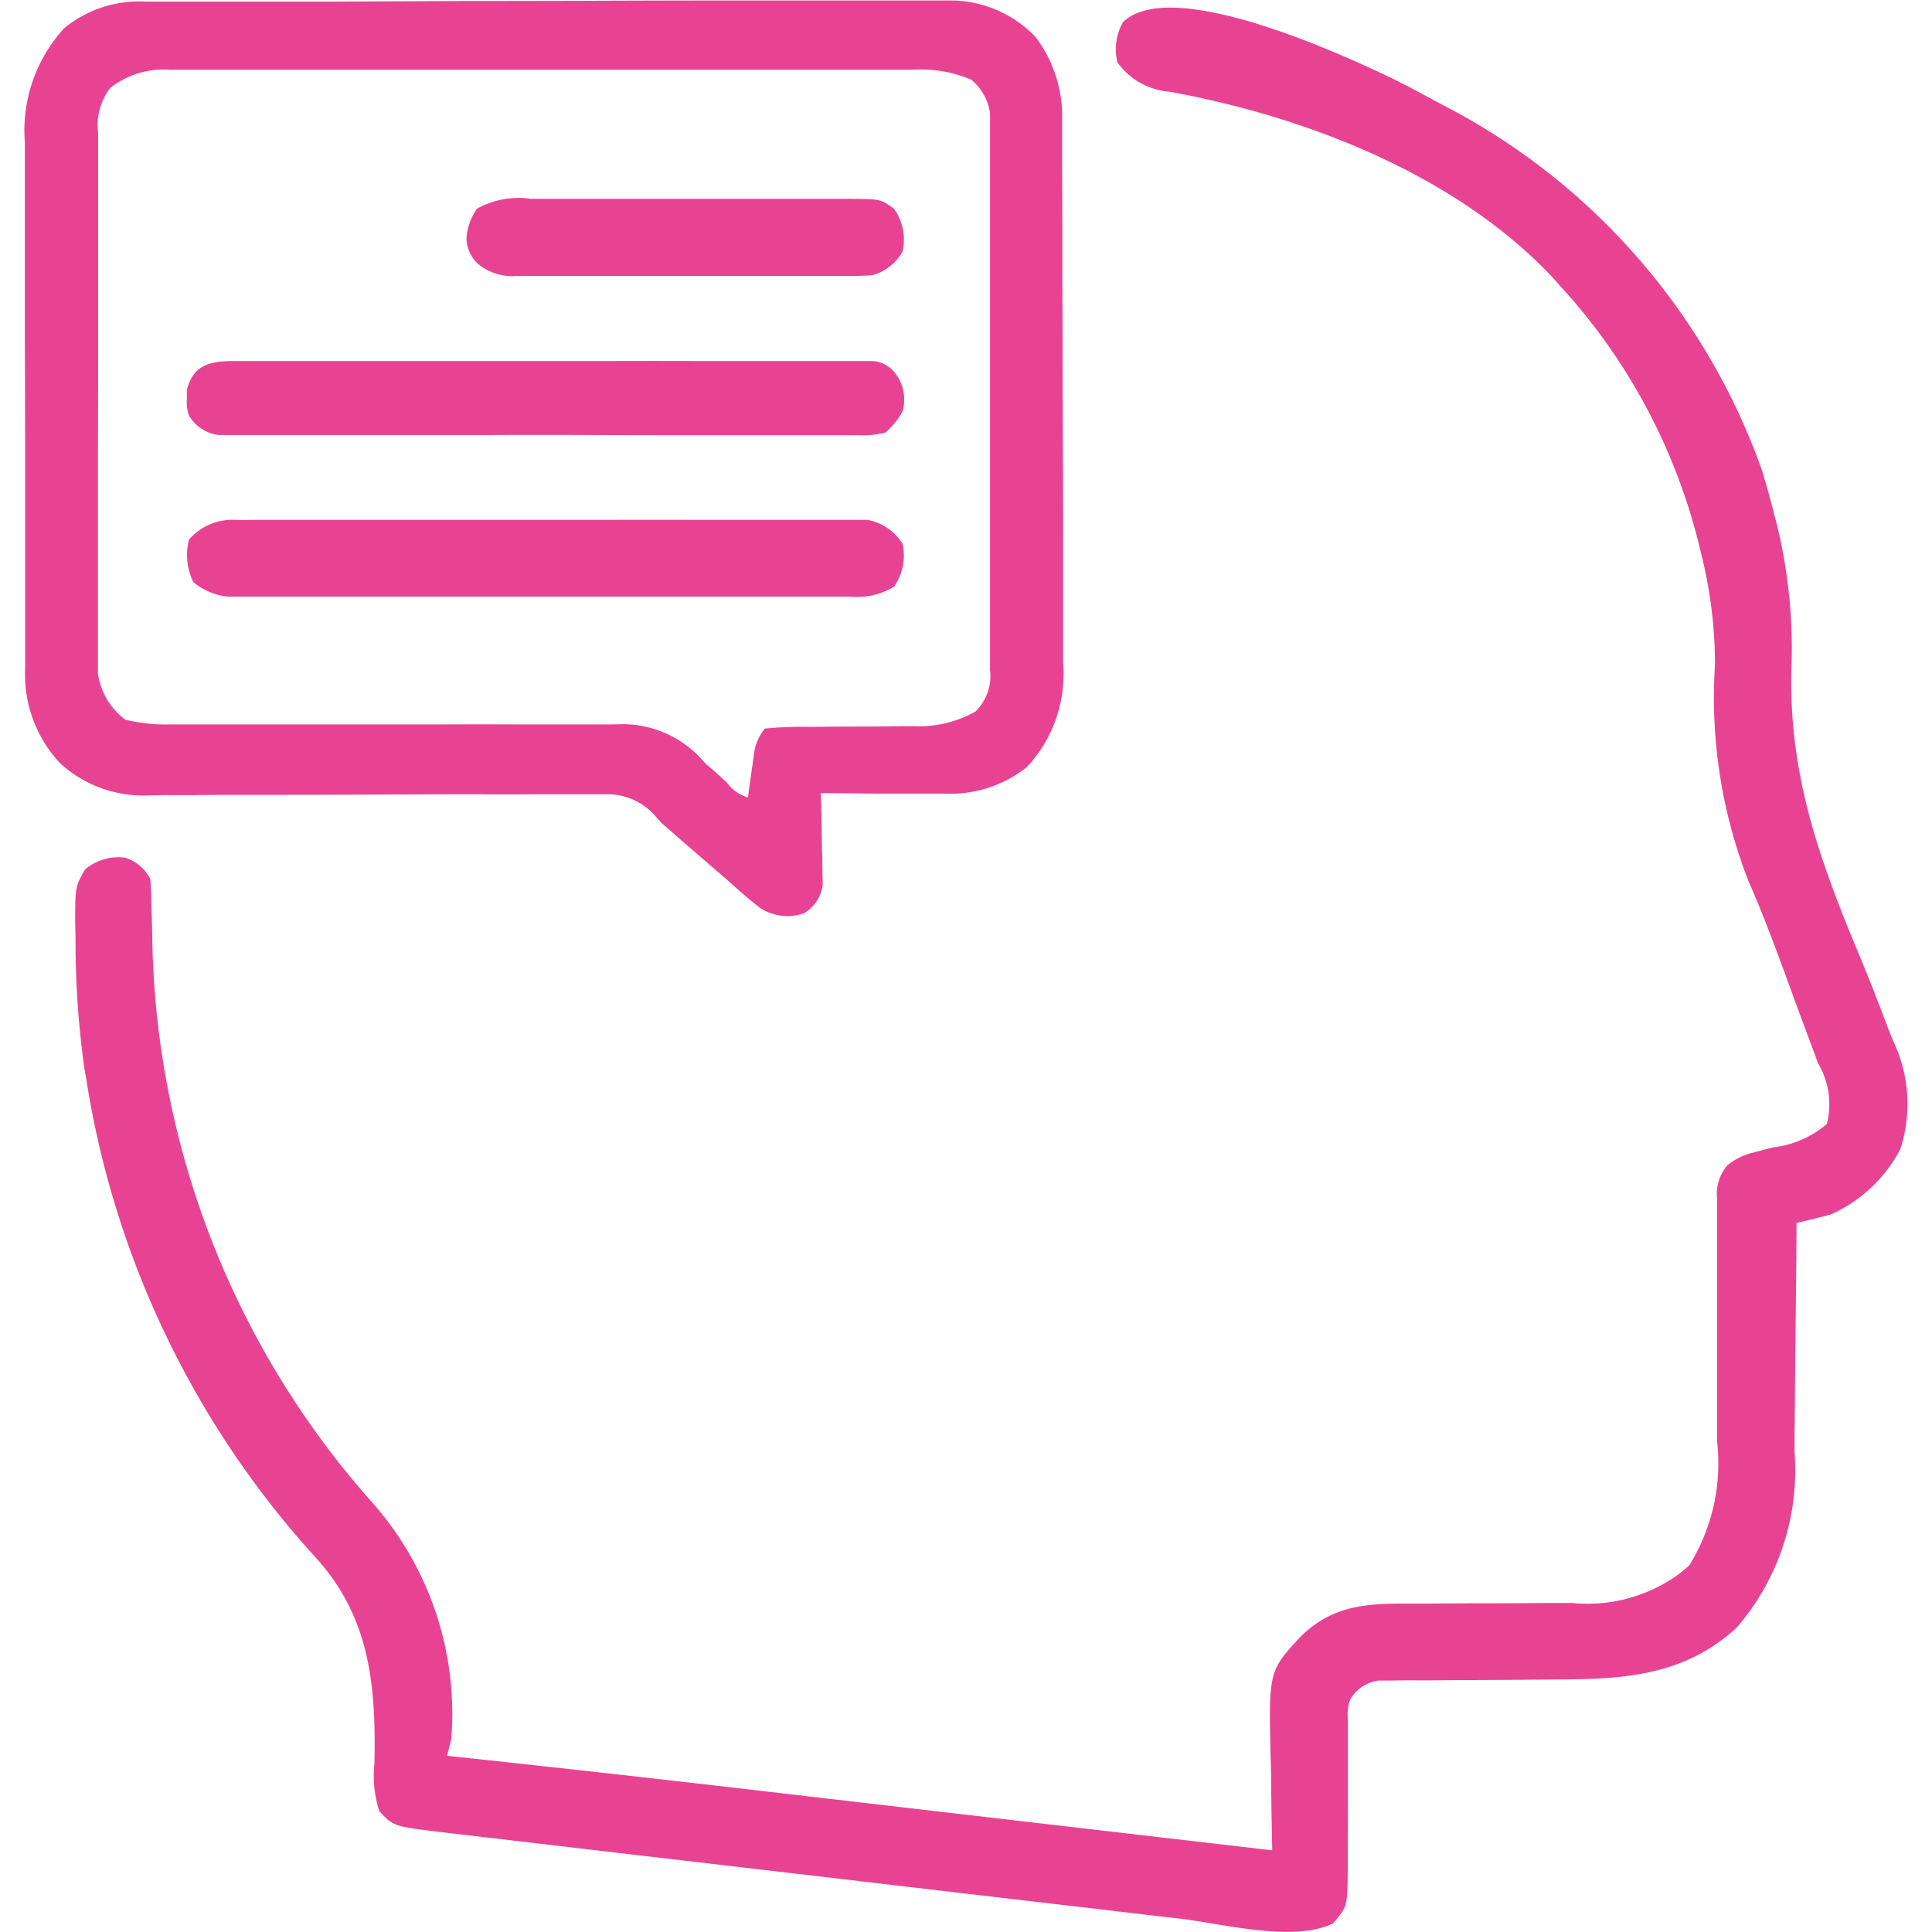
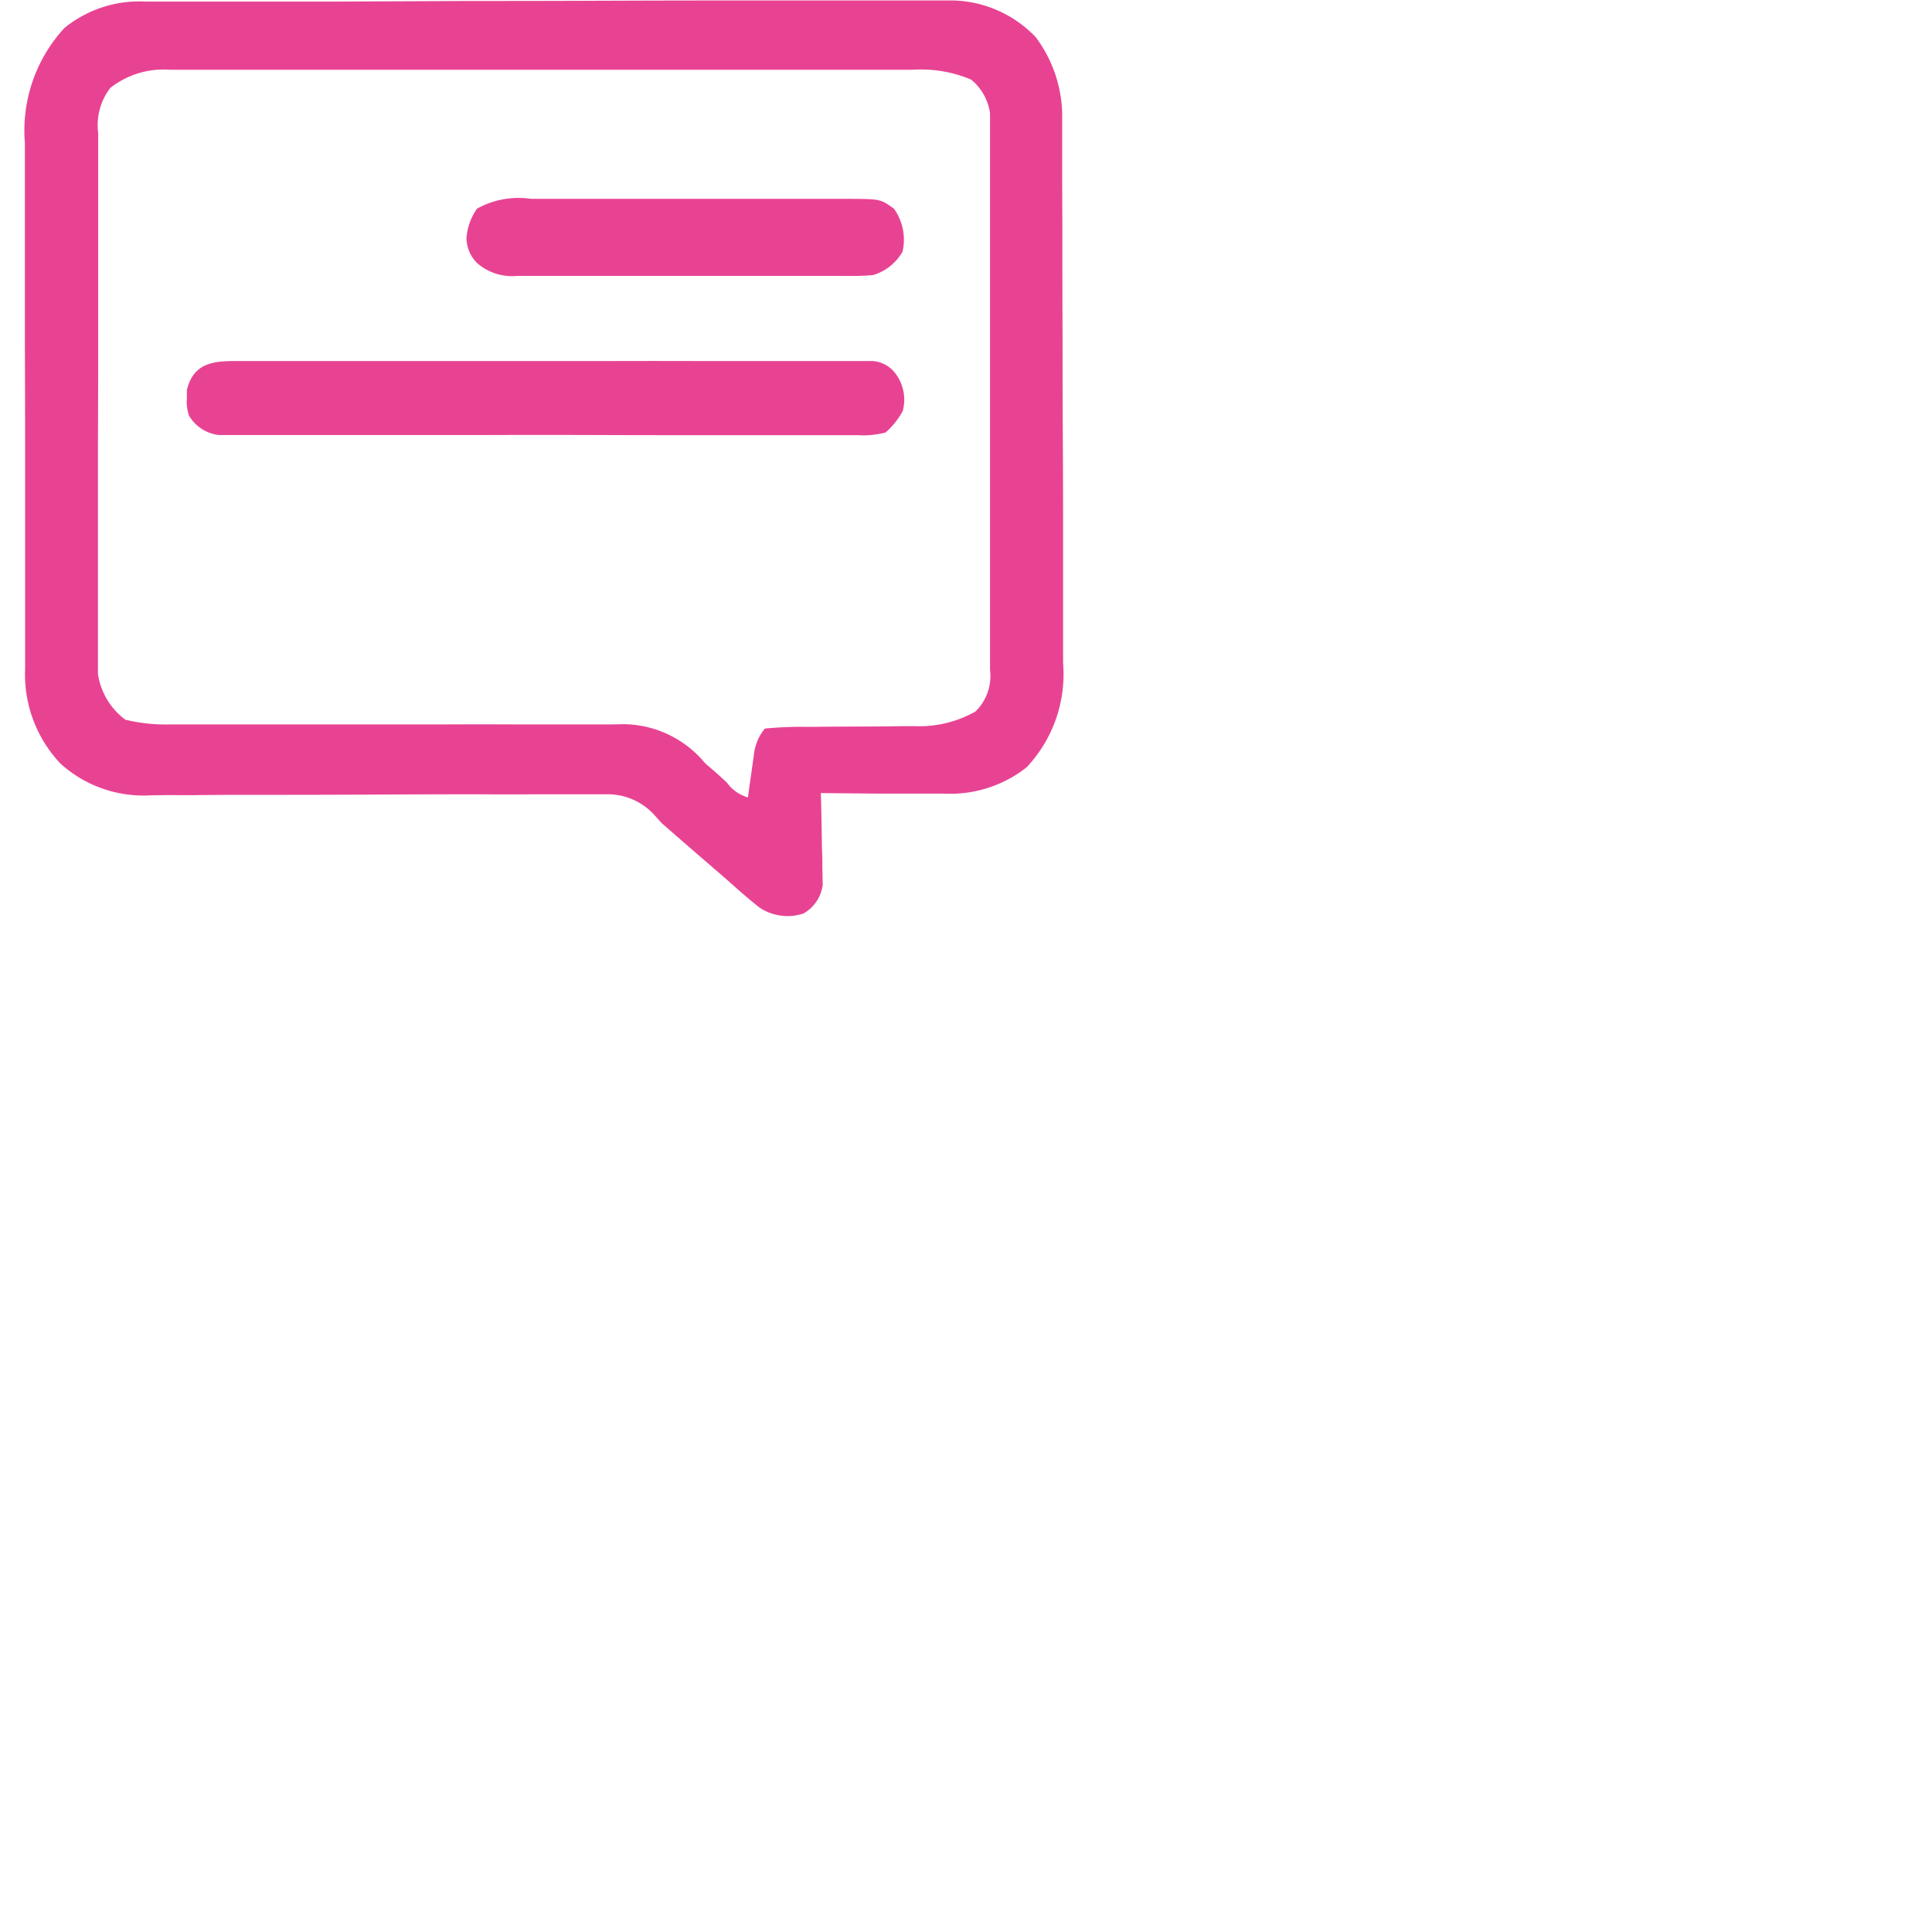
<svg xmlns="http://www.w3.org/2000/svg" width="59" height="59" viewBox="0 0 59 59">
  <defs>
    <clipPath id="clip-path">
      <rect id="Rectangle_289" data-name="Rectangle 289" width="59" height="59" transform="translate(7930 -1877)" fill="#fff" />
    </clipPath>
  </defs>
  <g id="ai-icon5" transform="translate(-7930 1877)" clip-path="url(#clip-path)">
    <g id="natural-language-processing" transform="translate(7925.929 -1881.132)">
-       <path id="Path_383" data-name="Path 383" d="M0,0C.426.213.845.437,1.264.665l.243.13a20.109,20.109,0,0,1,9.732,11.158c.13.43.248.862.361,1.3l.079.3a15.835,15.835,0,0,1,.459,4.314c-.116,3.329.849,5.974,2.125,9.015.294.707.567,1.423.839,2.139l.143.353a4.458,4.458,0,0,1,.212,3.305,4.448,4.448,0,0,1-2.118,1.986c-.348.095-.7.177-1.05.263l0,.323q-.011,1.518-.029,3.035-.009.78-.015,1.56-.005.754-.015,1.509,0,.286,0,.572a7.35,7.35,0,0,1-1.77,5.358c-1.54,1.415-3.322,1.572-5.311,1.579l-.776.007q-.952.009-1.9.013-.536,0-1.073.007-.5.006-1.008,0l-.461.007-.4,0a1.183,1.183,0,0,0-.876.592,1.418,1.418,0,0,0-.065.615l0,.368,0,.394,0,.408c0,.43,0,.86,0,1.291s0,.86-.005,1.289q0,.4,0,.8c-.008,1.14-.008,1.14-.445,1.658-1.185.592-3.387.011-4.668-.142l-.761-.088q-1.025-.119-2.049-.24l-2.151-.251-3.607-.423q-2.084-.246-4.167-.488l-4.018-.47-1.707-.2-2.008-.236-.736-.086-1.006-.119-.293-.033c-1.533-.186-1.533-.186-1.959-.653a3.492,3.492,0,0,1-.148-1.454c.048-2.4-.137-4.489-1.829-6.325A28.162,28.162,0,0,1-39.95,30.46L-40,30.178a28.018,28.018,0,0,1-.267-3.959l-.01-.468c0-1.087,0-1.087.3-1.622a1.6,1.6,0,0,1,1.206-.363,1.289,1.289,0,0,1,.788.656c.017.229.027.459.032.689,0,.141.008.282.012.427l.013.459a26.567,26.567,0,0,0,6.735,17.481,9.728,9.728,0,0,1,2.4,7.194c-.04.176-.083.351-.131.525l.368.039q4.547.486,9.089,1.016l1.672.195,3.139.365,3.585.417,7.349.855-.01-.437c-.012-.541-.019-1.081-.026-1.622q0-.349-.013-.7c-.065-2.715-.065-2.715.936-3.79,1.014-.972,2.058-.99,3.4-.987l.525,0q.829-.007,1.658-.008.96,0,1.92-.01c.254,0,.508,0,.762,0a4.745,4.745,0,0,0,3.3-.908l.278-.234a5.912,5.912,0,0,0,.852-3.809c0-.332,0-.663,0-.995q0-1.054,0-2.108,0-1.227,0-2.454c0-.326,0-.653,0-.979q0-.3,0-.6l0-.274a1.348,1.348,0,0,1,.318-1.006,1.938,1.938,0,0,1,.8-.39l.293-.079.3-.076a3.084,3.084,0,0,0,1.641-.714,2.438,2.438,0,0,0-.269-1.859l-.131-.356q-.14-.378-.281-.756-.222-.593-.438-1.188c-.4-1.1-.807-2.2-1.277-3.271A15.374,15.374,0,0,1,9.8,17.887a13.911,13.911,0,0,0-.4-3.309l-.068-.28A18.079,18.079,0,0,0,5.07,6.309l-.235-.264C1.874,2.9-2.719,1.13-6.869.377A2.157,2.157,0,0,1-8.449-.517a1.668,1.668,0,0,1,.172-1.231C-6.8-3.172-1.572-.757,0,0Z" transform="translate(46.644 6.554)" fill="#e84393" />
      <path id="Path_384" data-name="Path 384" d="M0,0H.327L1.415,0l.779,0,2.119,0,1.324,0L9.776-.019q2.39,0,4.78-.01Q16.4-.035,18.251-.035q1.1,0,2.207,0,1.038,0,2.076,0l.761,0c.347,0,.694,0,1.041,0l.3,0a3.608,3.608,0,0,1,2.534,1.118A4.046,4.046,0,0,1,27.98,3.4c0,.237,0,.237,0,.478q0,.263,0,.526t0,.553q0,.909.006,1.817l0,.626q0,1.472.006,2.944,0,1.7.01,3.394.006,1.313.006,2.625,0,.783,0,1.567,0,.738,0,1.476c0,.265,0,.53,0,.8a4.144,4.144,0,0,1-1.117,3.18,3.771,3.771,0,0,1-2.545.8h-.325l-1.027,0-.7,0L20.61,24.17c0,.093.006.185.008.281.011.42.018.841.024,1.261,0,.146.009.292.013.442s0,.281.005.426c0,.129.006.258.008.392a1.177,1.177,0,0,1-.585.874,1.536,1.536,0,0,1-1.341-.176c-.354-.278-.687-.573-1.022-.874l-.489-.422q-.61-.525-1.216-1.055l-.264-.229-.173-.192a1.929,1.929,0,0,0-1.451-.691q-.418,0-.837,0H12.83q-.5,0-.993,0c-.525.005-1.049.005-1.574,0q-1.53,0-3.06.008-1.945.01-3.89.009c-.6,0-1.208,0-1.812.009H.545l-.431.007a3.769,3.769,0,0,1-2.724-.97,3.958,3.958,0,0,1-1.08-2.888l0-.459c0-.165,0-.33,0-.5s0-.353,0-.53q0-.718,0-1.437,0-.449,0-.9,0-1.408,0-2.816,0-1.622-.007-3.244,0-1.256,0-2.512,0-.749,0-1.5,0-.705,0-1.41c0-.253,0-.506,0-.76A4.619,4.619,0,0,1-2.491.807,3.615,3.615,0,0,1,0,0ZM-1.088,2.636a1.86,1.86,0,0,0-.371,1.375l0,.447c0,.162,0,.324,0,.491s0,.341,0,.517q0,.7,0,1.4,0,.439,0,.877,0,1.373,0,2.745,0,1.584-.007,3.169,0,1.225,0,2.449,0,.732,0,1.463c0,.544,0,1.088,0,1.632l0,.489c0,.148,0,.3,0,.449,0,.129,0,.257,0,.39a2.131,2.131,0,0,0,.836,1.4,5.176,5.176,0,0,0,1.324.145h.4l.433,0,.943,0,.5,0q.782,0,1.564,0H5.6q1.683,0,3.366,0,1.229-.006,2.458,0,.649,0,1.3,0c.484,0,.967,0,1.451,0l.429-.008a3.269,3.269,0,0,1,2.468,1.188l.382.332.282.258a1.207,1.207,0,0,0,.648.459l.048-.359.067-.469.065-.466A1.517,1.517,0,0,1,18.9,22.2a11.746,11.746,0,0,1,1.2-.053l.363,0q.576-.007,1.153-.008.755,0,1.511-.012h.348a3.489,3.489,0,0,0,1.857-.448,1.516,1.516,0,0,0,.445-1.271c0-.152,0-.3,0-.461,0-.25,0-.25,0-.5q0-.266,0-.532,0-.722,0-1.445,0-.6,0-1.206,0-1.423,0-2.847,0-1.468,0-2.936,0-1.261,0-2.521,0-.753,0-1.506,0-.708,0-1.416c0-.256,0-.511,0-.767,0-.153,0-.305,0-.462,0-.132,0-.265,0-.4A1.618,1.618,0,0,0,25.2,2.382a3.944,3.944,0,0,0-1.8-.3h-.3c-.333,0-.666,0-1,0h-.718q-.974,0-1.948,0H13.97q-1.979,0-3.958,0H4.584q-.954,0-1.908,0h-.7q-.478,0-.956,0l-.279,0A2.628,2.628,0,0,0-1.088,2.636Z" transform="translate(8.528 4.181)" fill="#e84393" />
-       <path id="Path_385" data-name="Path 385" d="M0,0,.522-.005l.57,0,.6,0q.817,0,1.634,0,.682,0,1.364,0,1.609,0,3.218,0,1.66,0,3.32,0,1.425-.005,2.851,0,.851,0,1.7,0,.8,0,1.6,0,.294,0,.587,0c.267,0,.535,0,.8,0h.453A1.6,1.6,0,0,1,20.28.724a1.627,1.627,0,0,1-.263,1.313,2.186,2.186,0,0,1-1.351.3l-.515,0h-.564l-.595,0q-.807,0-1.614,0H14.032q-1.589,0-3.179,0-1.64,0-3.279,0-1.408,0-2.816,0-.841,0-1.682,0-.791,0-1.581,0H.915c-.264,0-.528,0-.792,0H-.326a1.95,1.95,0,0,1-1.051-.443A1.878,1.878,0,0,1-1.508.593,1.77,1.77,0,0,1,0,0Z" transform="translate(11.352 20.014)" fill="#e84393" />
      <path id="Path_386" data-name="Path 386" d="M0,0,.257,0c.284,0,.567,0,.851,0l.611,0q.829,0,1.658,0,.692,0,1.384,0,1.632,0,3.264,0,1.684,0,3.369,0,1.446-.005,2.891,0,.864,0,1.727,0,.812,0,1.624,0,.3,0,.6,0c.271,0,.542,0,.813,0h.46a.953.953,0,0,1,.7.391,1.33,1.33,0,0,1,.214,1.135,2.359,2.359,0,0,1-.525.656,2.731,2.731,0,0,1-.847.082l-.257,0c-.284,0-.567,0-.851,0l-.611,0c-.553,0-1.105,0-1.658,0-.578,0-1.156,0-1.735,0q-1.457,0-2.913-.005-1.684-.006-3.369,0-1.62,0-3.239,0H3.033q-.812,0-1.624,0h-.6c-.271,0-.542,0-.813,0H-.46a1.217,1.217,0,0,1-.912-.591,1.288,1.288,0,0,1-.066-.525l0-.263C-1.242.1-.7,0,0,0Z" transform="translate(11.216 15.158)" fill="#e84393" />
-       <path id="Path_387" data-name="Path 387" d="M0,0H.343Q.9,0,1.465,0H3.878Q4.925,0,5.973,0H8.355q.54,0,1.079,0l.323,0c.915.007.915.007,1.326.3a1.627,1.627,0,0,1,.263,1.313,1.543,1.543,0,0,1-.906.717c-.305.025-.6.028-.911.024l-.35,0c-.381,0-.762,0-1.143,0l-.8,0q-.833,0-1.667,0c-.712,0-1.424,0-2.136,0q-.822,0-1.643,0l-.787,0c-.367,0-.734,0-1.1,0l-.328,0a1.616,1.616,0,0,1-1.229-.4,1.106,1.106,0,0,1-.317-.75A1.792,1.792,0,0,1-1.649.3,2.617,2.617,0,0,1,0,0Z" transform="translate(20.287 10.204)" fill="#e84393" />
+       <path id="Path_387" data-name="Path 387" d="M0,0H.343H3.878Q4.925,0,5.973,0H8.355q.54,0,1.079,0l.323,0c.915.007.915.007,1.326.3a1.627,1.627,0,0,1,.263,1.313,1.543,1.543,0,0,1-.906.717c-.305.025-.6.028-.911.024l-.35,0c-.381,0-.762,0-1.143,0l-.8,0q-.833,0-1.667,0c-.712,0-1.424,0-2.136,0q-.822,0-1.643,0l-.787,0c-.367,0-.734,0-1.1,0l-.328,0a1.616,1.616,0,0,1-1.229-.4,1.106,1.106,0,0,1-.317-.75A1.792,1.792,0,0,1-1.649.3,2.617,2.617,0,0,1,0,0Z" transform="translate(20.287 10.204)" fill="#e84393" />
    </g>
  </g>
</svg>